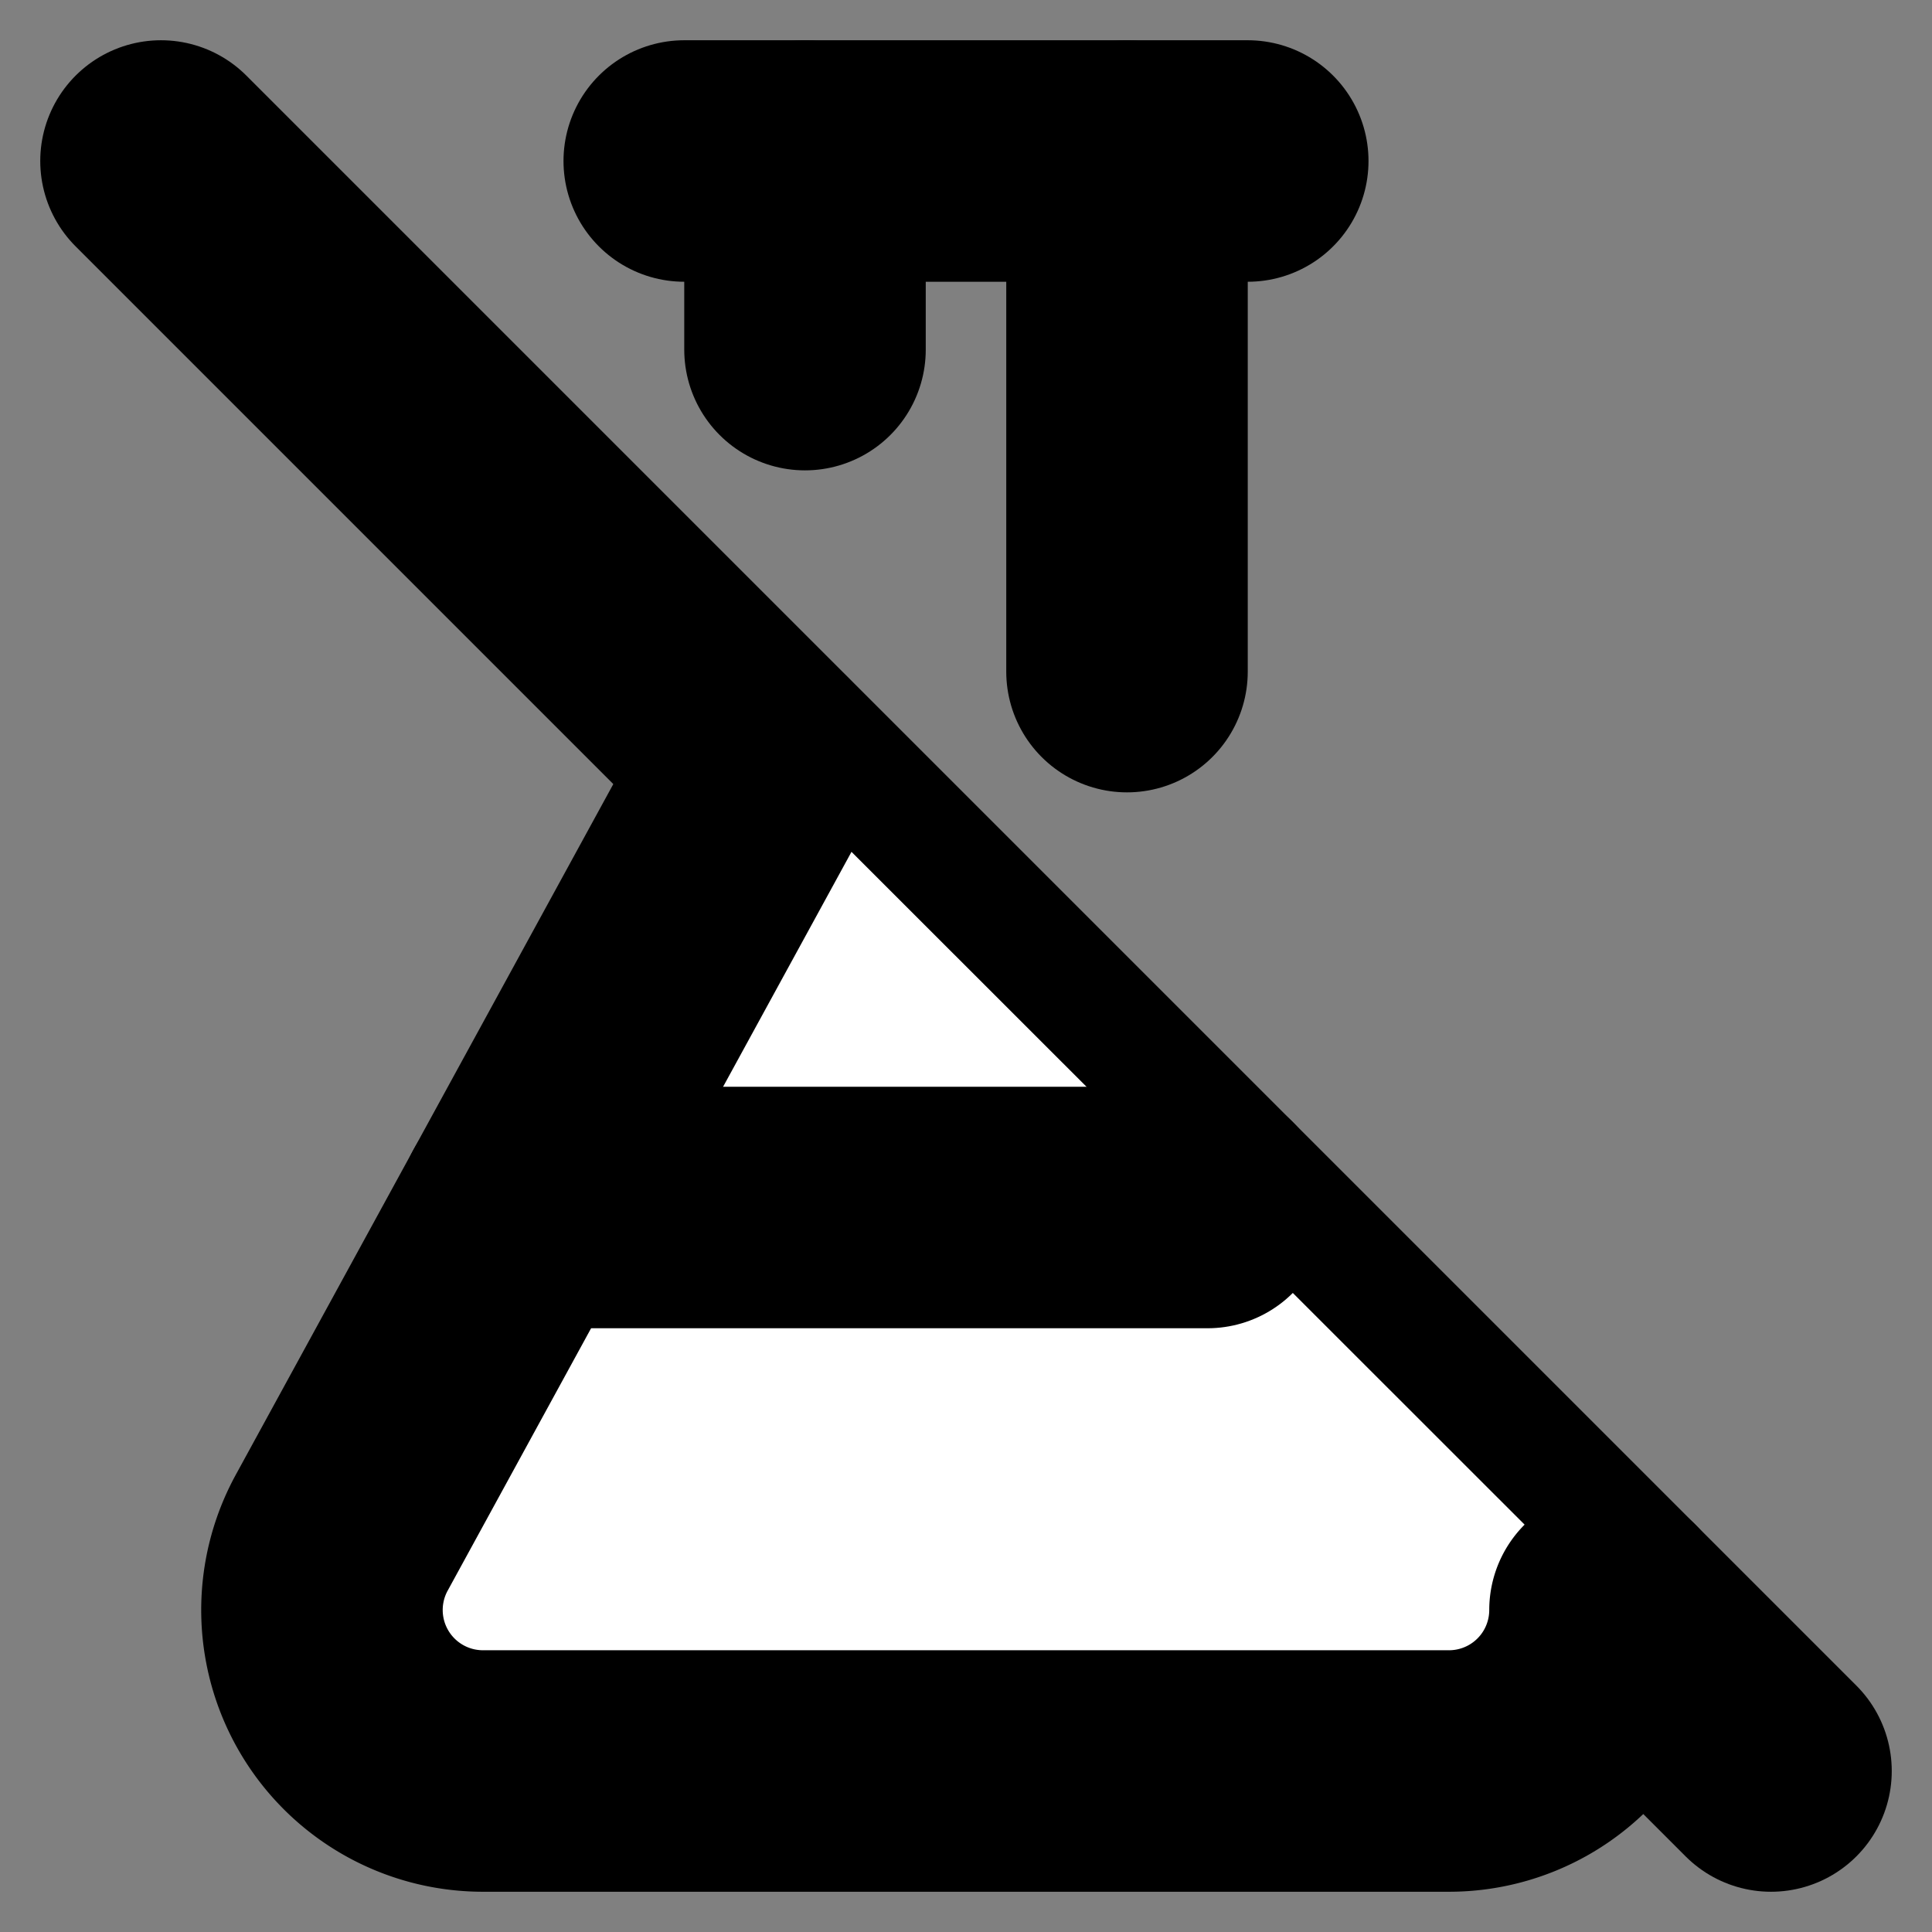
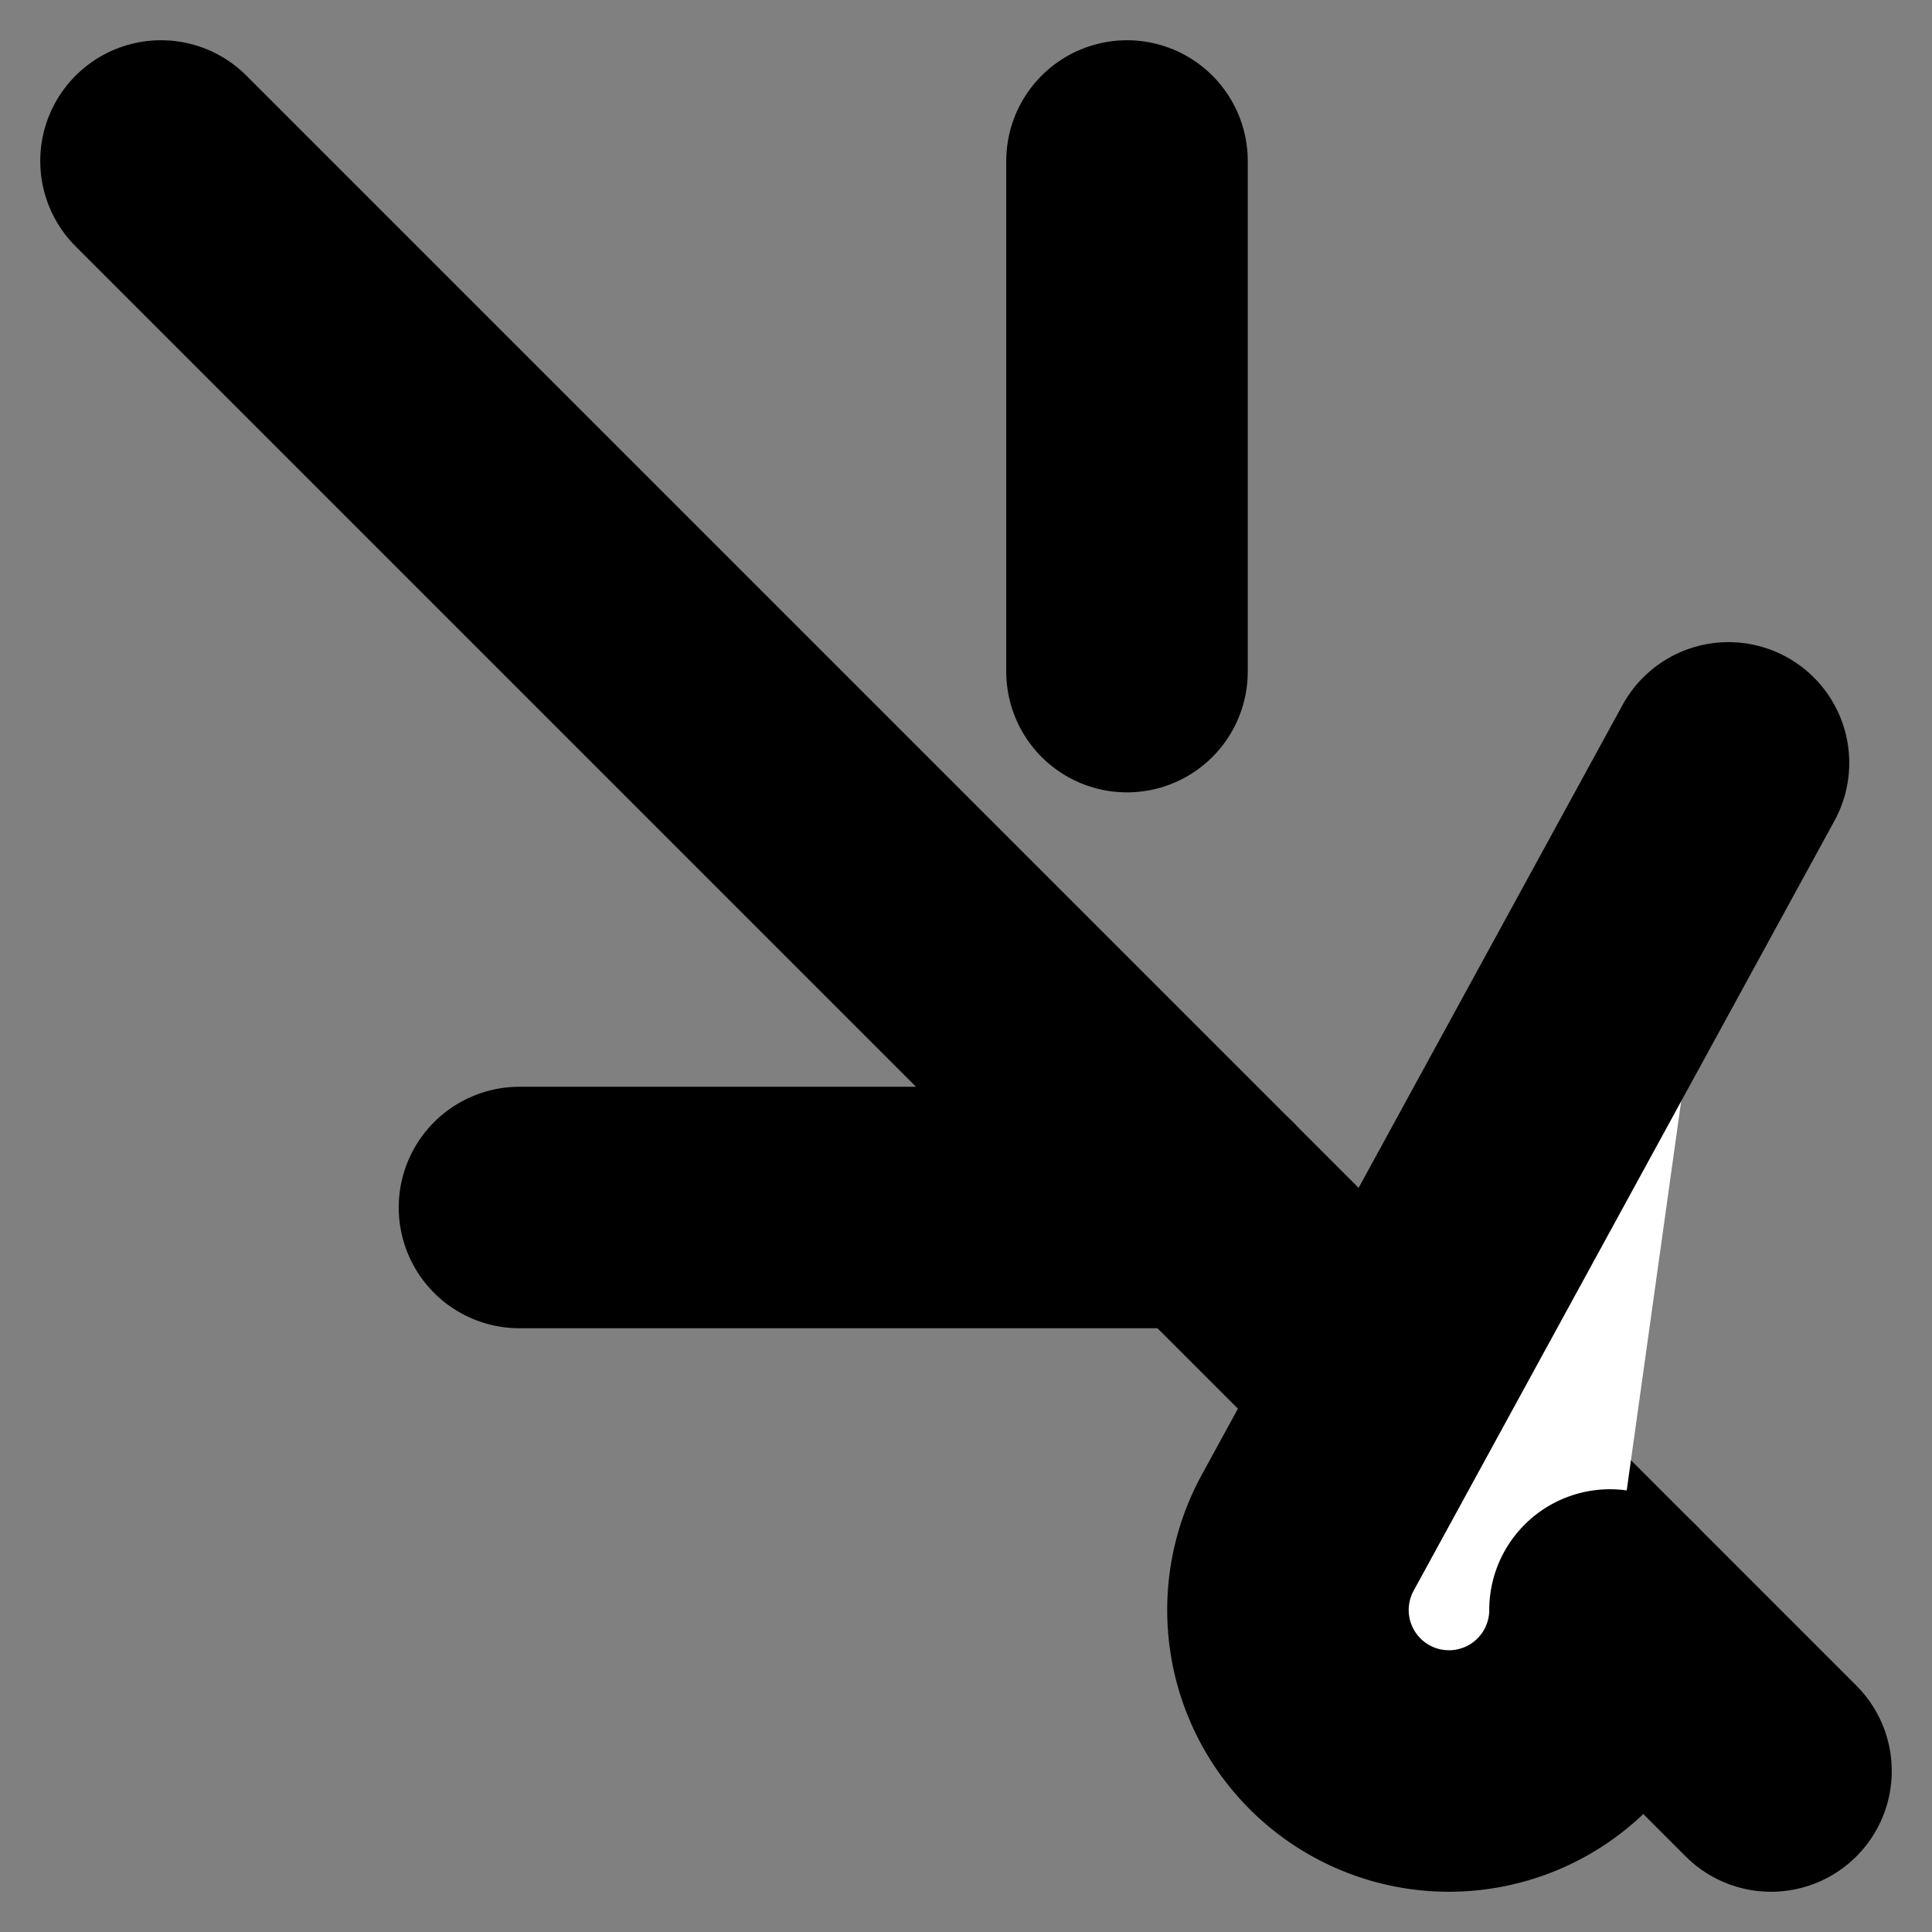
<svg xmlns="http://www.w3.org/2000/svg" width="24" height="24" viewBox="0 0 24 24" fill="#fff" stroke="currentColor" stroke-width="3" stroke-linecap="round" stroke-linejoin="round" class="lucide lucide-icon">
  <rect x="0" y="0" width="24" height="24" fill="#808080" stroke="none" />
  <style>
        @media screen and (prefers-color-scheme: light) {
          svg { fill: transparent !important; }
        }
        @media screen and (prefers-color-scheme: dark) {
          svg { stroke: #fff; fill: transparent !important; }
        }
      </style>
-   <path d="M10 2v2.343" />
  <path d="M14 2v6.343" />
  <path d="m2 2 20 20" />
-   <path d="M20 20a2 2 0 0 1-2 2H6a2 2 0 0 1-1.755-2.96l5.227-9.563" />
+   <path d="M20 20a2 2 0 0 1-2 2a2 2 0 0 1-1.755-2.96l5.227-9.563" />
  <path d="M6.453 15H15" />
-   <path d="M8.5 2h7" />
</svg>